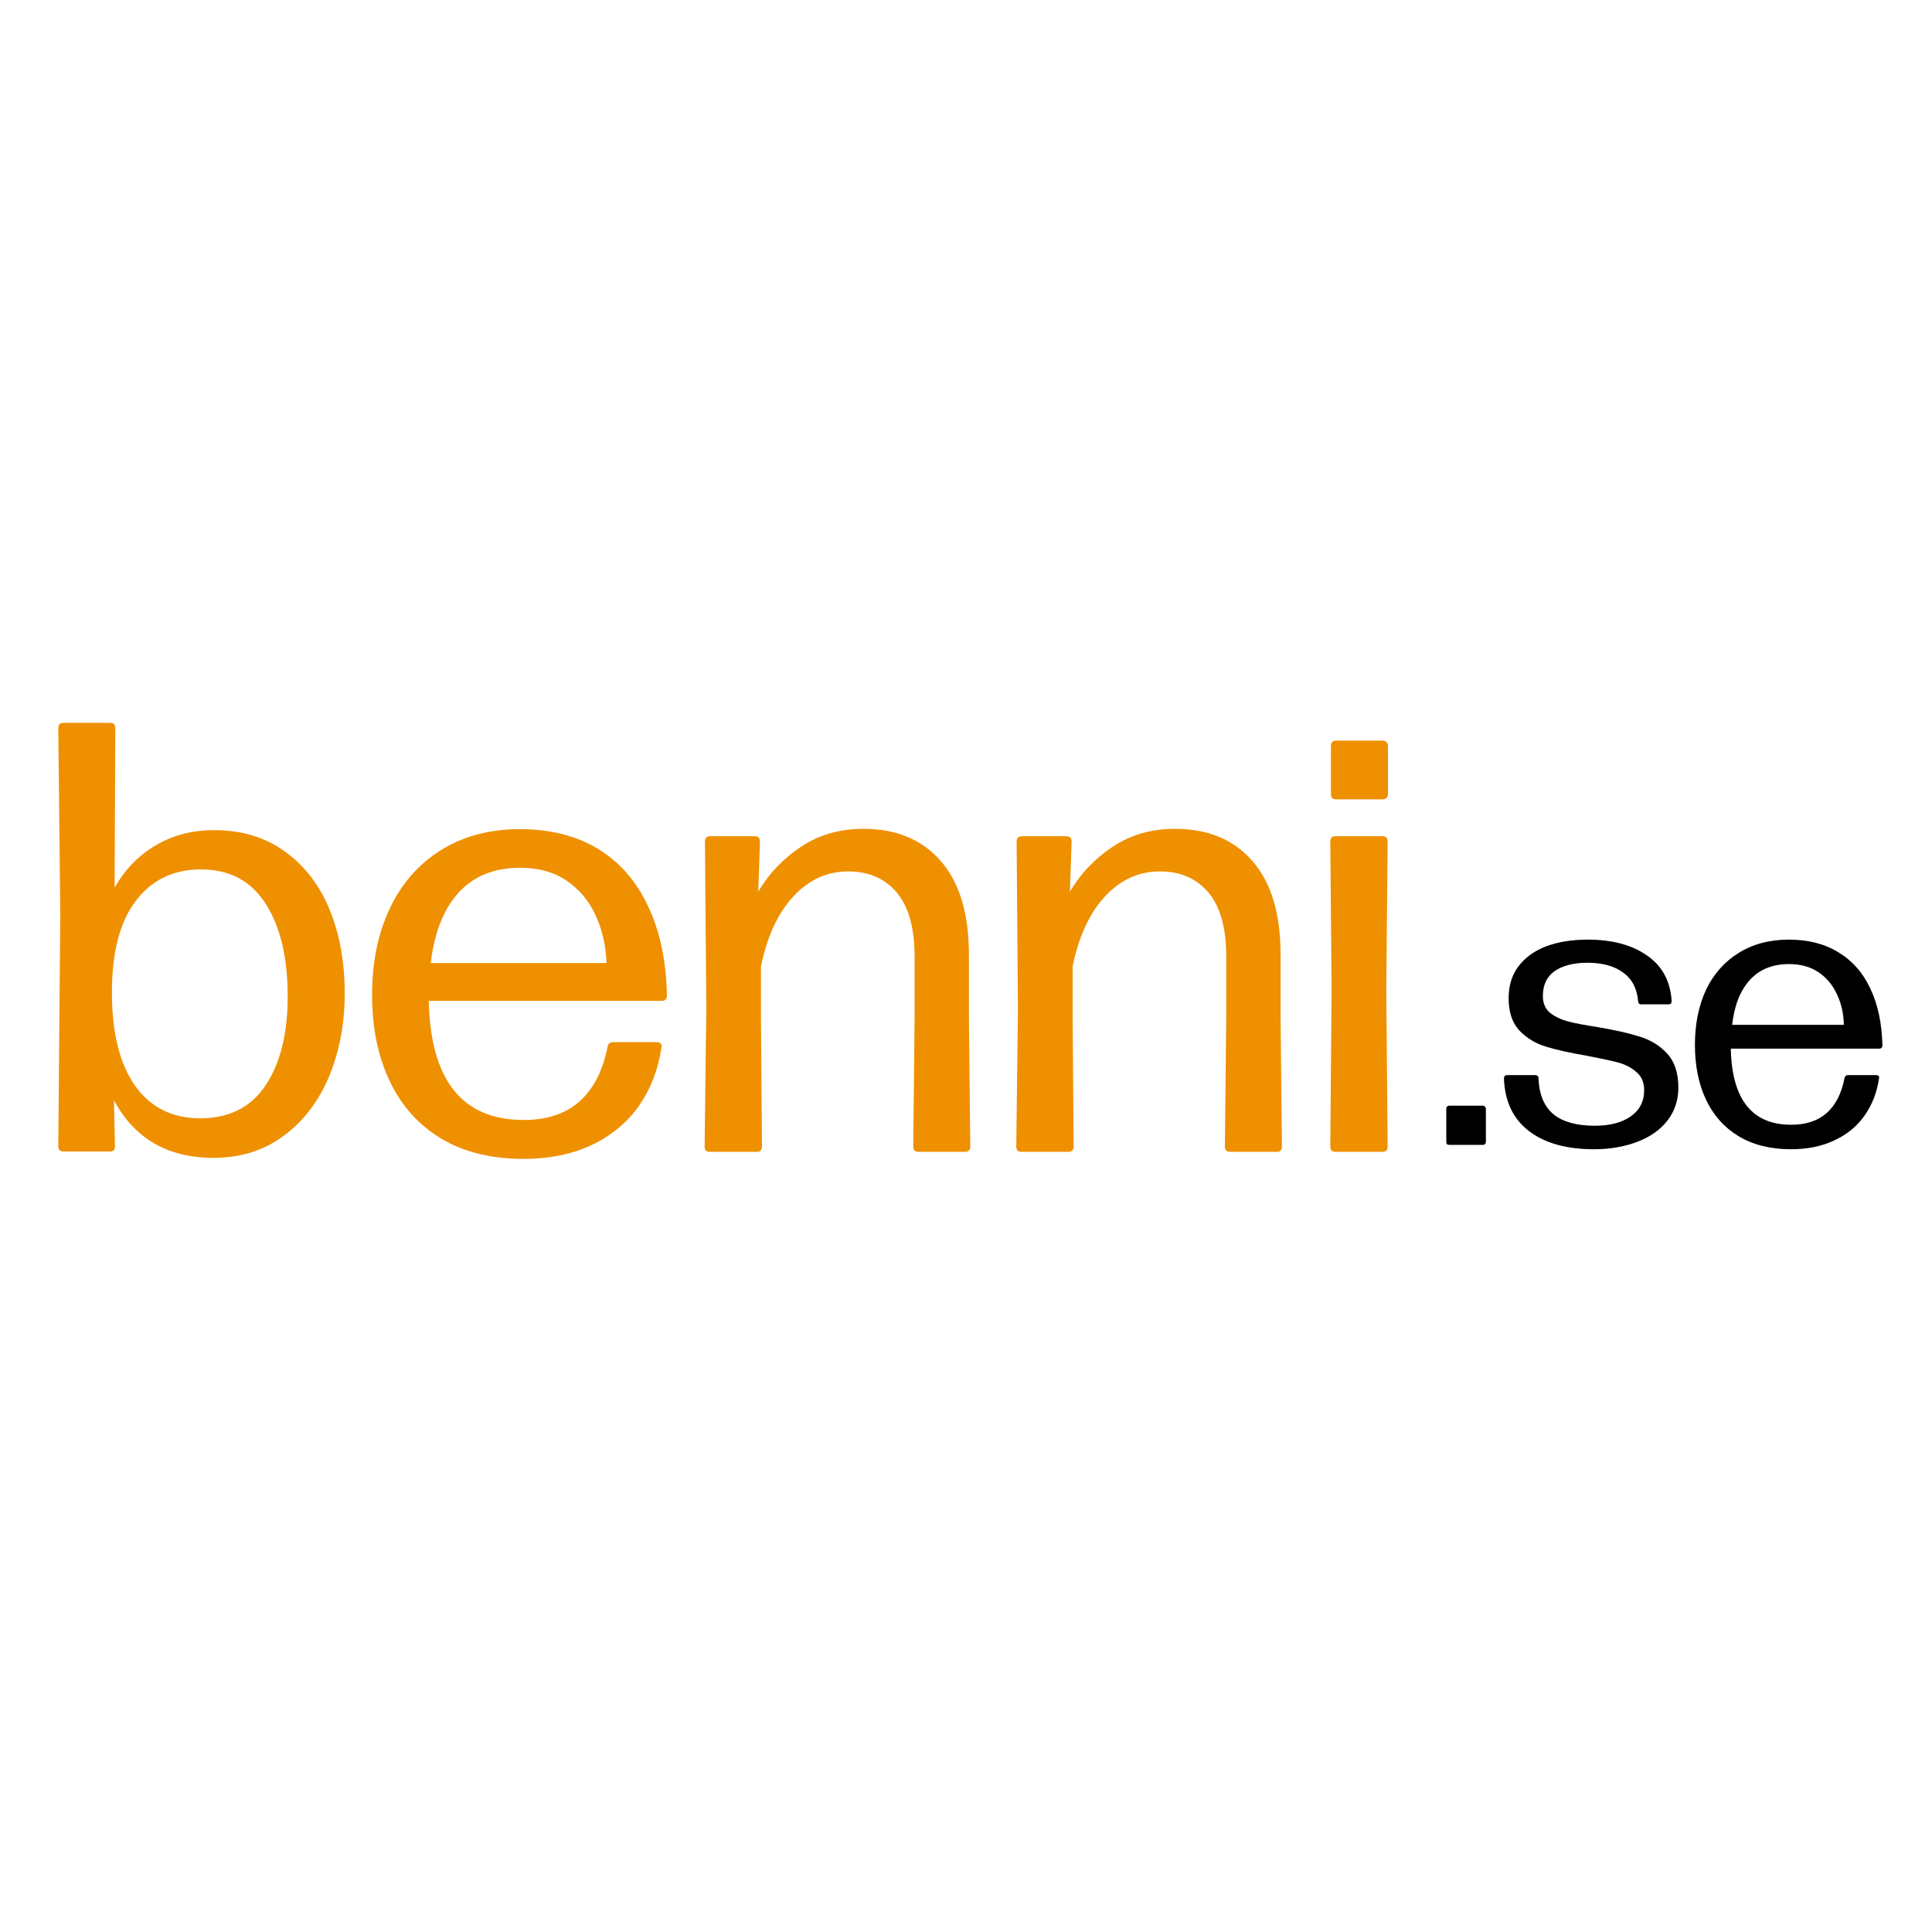
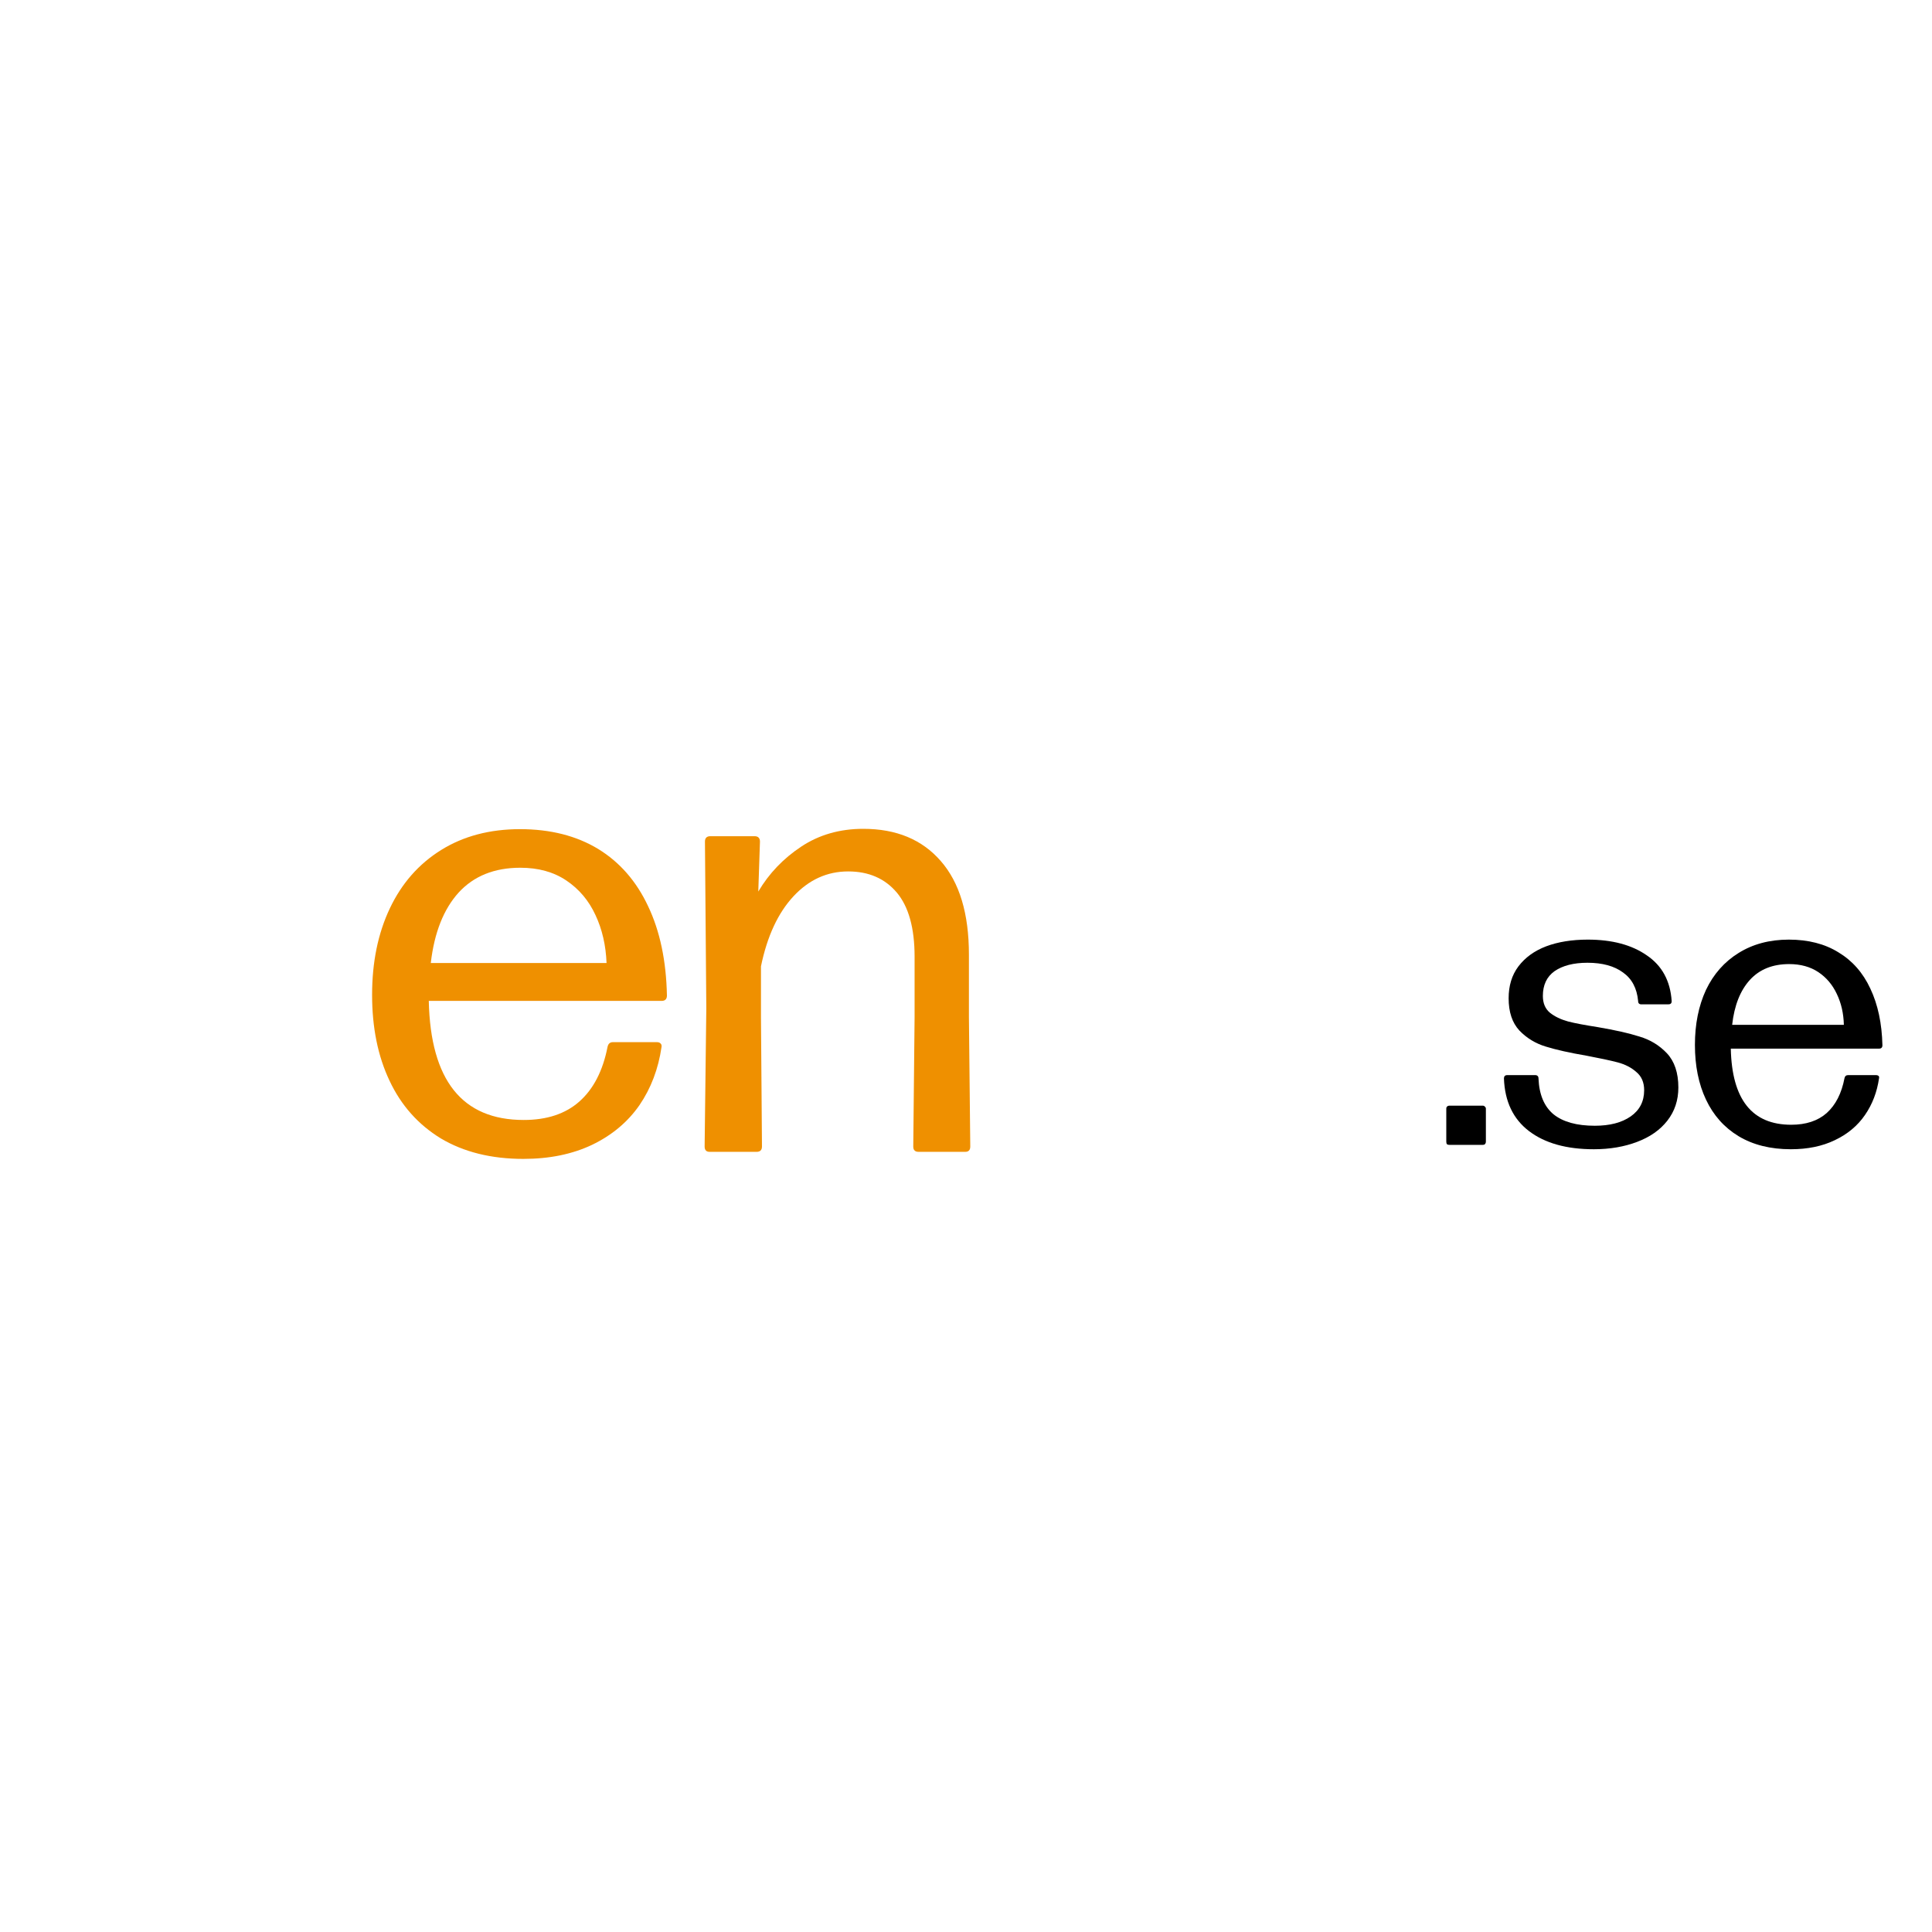
<svg xmlns="http://www.w3.org/2000/svg" width="256px" height="256px" viewBox="0 0 256 256" version="1.1">
  <g id="surface1">
-     <path style=" stroke:none;fill-rule:nonzero;fill:rgb(93.725%,56.471%,0%);fill-opacity:1;" d="M 28.387 110 C 32.055 110 35.188 110.957 37.766 112.848 C 40.367 114.711 42.344 117.281 43.676 120.535 C 45.012 123.801 45.676 127.492 45.676 131.602 C 45.676 135.668 44.977 139.355 43.59 142.668 C 42.188 145.992 40.176 148.613 37.543 150.535 C 34.934 152.469 31.832 153.422 28.254 153.422 C 25.254 153.422 22.656 152.781 20.434 151.512 C 18.211 150.211 16.434 148.301 15.098 145.781 L 15.234 151.914 C 15.234 152.355 15.012 152.578 14.566 152.578 L 8.434 152.578 C 8.188 152.578 8.012 152.523 7.898 152.402 C 7.777 152.289 7.723 152.125 7.723 151.914 L 7.988 121.203 L 7.723 96.492 C 7.723 96.258 7.777 96.078 7.898 95.957 C 8.012 95.848 8.188 95.781 8.434 95.781 L 14.609 95.781 C 15.055 95.781 15.277 96.023 15.277 96.492 L 15.188 117.602 C 16.578 115.18 18.398 113.312 20.656 112 C 22.898 110.668 25.477 110 28.387 110 Z M 26.52 148.18 C 30.344 148.18 33.234 146.734 35.188 143.824 C 37.145 140.891 38.121 136.969 38.121 132.047 C 38.121 126.867 37.145 122.758 35.188 119.734 C 33.254 116.711 30.398 115.203 26.609 115.203 C 22.965 115.203 20.09 116.602 17.988 119.379 C 15.875 122.137 14.832 126.18 14.832 131.512 C 14.832 136.848 15.855 140.969 17.898 143.867 C 19.945 146.746 22.809 148.18 26.52 148.18 Z M 26.52 148.18 " />
    <path style=" stroke:none;fill-rule:nonzero;fill:rgb(93.725%,56.471%,0%);fill-opacity:1;" d="M 56.816 132.625 C 57.047 143.145 61.238 148.402 69.395 148.402 C 72.473 148.402 74.926 147.59 76.77 145.957 C 78.637 144.301 79.883 141.891 80.504 138.711 C 80.594 138.301 80.828 138.09 81.215 138.09 L 87.039 138.09 C 87.27 138.09 87.438 138.156 87.527 138.27 C 87.637 138.355 87.684 138.512 87.66 138.711 C 87.238 141.625 86.262 144.203 84.727 146.445 C 83.184 148.668 81.094 150.422 78.461 151.691 C 75.848 152.934 72.816 153.559 69.348 153.559 C 65.082 153.559 61.438 152.645 58.414 150.848 C 55.414 149.012 53.148 146.469 51.617 143.203 C 50.07 139.945 49.305 136.156 49.305 131.824 C 49.305 127.5 50.082 123.68 51.66 120.355 C 53.227 117.047 55.492 114.469 58.461 112.625 C 61.414 110.789 64.902 109.867 68.902 109.867 C 72.926 109.867 76.383 110.746 79.262 112.492 C 82.125 114.246 84.336 116.781 85.883 120.09 C 87.449 123.379 88.281 127.324 88.371 131.914 C 88.371 132.391 88.125 132.625 87.66 132.625 Z M 68.949 114.98 C 65.504 114.98 62.781 116.078 60.77 118.27 C 58.781 120.469 57.547 123.578 57.082 127.602 L 80.371 127.602 C 80.281 125.27 79.793 123.145 78.902 121.246 C 78.016 119.324 76.727 117.801 75.039 116.668 C 73.371 115.547 71.348 114.98 68.949 114.98 Z M 68.949 114.98 " />
    <path style=" stroke:none;fill-rule:nonzero;fill:rgb(93.725%,56.471%,0%);fill-opacity:1;" d="M 128.387 134.758 L 128.566 151.914 C 128.566 152.391 128.344 152.625 127.898 152.625 L 121.723 152.625 C 121.477 152.625 121.301 152.566 121.188 152.445 C 121.066 152.336 121.012 152.156 121.012 151.914 L 121.188 134.758 L 121.188 126.758 C 121.188 122.969 120.398 120.137 118.832 118.27 C 117.254 116.402 115.109 115.469 112.387 115.469 C 109.598 115.469 107.188 116.566 105.145 118.758 C 103.098 120.957 101.656 124.047 100.832 128.047 L 100.832 134.758 L 100.965 151.914 C 100.965 152.391 100.723 152.625 100.254 152.625 L 94.031 152.625 C 93.59 152.625 93.367 152.391 93.367 151.914 L 93.59 133.602 L 93.41 111.512 C 93.41 111.281 93.465 111.102 93.59 110.98 C 93.699 110.867 93.879 110.801 94.121 110.801 L 99.988 110.801 C 100.453 110.801 100.699 111.047 100.699 111.512 L 100.477 118.137 C 101.898 115.734 103.789 113.758 106.168 112.18 C 108.531 110.613 111.277 109.824 114.387 109.824 C 118.766 109.824 122.188 111.246 124.656 114.09 C 127.145 116.934 128.387 121.066 128.387 126.492 Z M 128.387 134.758 " />
-     <path style=" stroke:none;fill-rule:nonzero;fill:rgb(93.725%,56.471%,0%);fill-opacity:1;" d="M 169.684 134.758 L 169.863 151.914 C 169.863 152.391 169.641 152.625 169.195 152.625 L 163.016 152.625 C 162.773 152.625 162.594 152.566 162.484 152.445 C 162.363 152.336 162.305 152.156 162.305 151.914 L 162.484 134.758 L 162.484 126.758 C 162.484 122.969 161.695 120.137 160.129 118.27 C 158.551 116.402 156.406 115.469 153.684 115.469 C 150.895 115.469 148.484 116.566 146.441 118.758 C 144.395 120.957 142.949 124.047 142.129 128.047 L 142.129 134.758 L 142.262 151.914 C 142.262 152.391 142.016 152.625 141.551 152.625 L 135.328 152.625 C 134.883 152.625 134.66 152.391 134.66 151.914 L 134.883 133.602 L 134.707 111.512 C 134.707 111.281 134.762 111.102 134.883 110.98 C 134.996 110.867 135.172 110.801 135.418 110.801 L 141.285 110.801 C 141.75 110.801 141.996 111.047 141.996 111.512 L 141.773 118.137 C 143.195 115.734 145.086 113.758 147.461 112.18 C 149.828 110.613 152.574 109.824 155.684 109.824 C 160.062 109.824 163.484 111.246 165.949 114.09 C 168.441 116.934 169.684 121.066 169.684 126.492 Z M 169.684 134.758 " />
-     <path style=" stroke:none;fill-rule:nonzero;fill:rgb(93.725%,56.471%,0%);fill-opacity:1;" d="M 176.934 152.625 C 176.492 152.625 176.27 152.391 176.27 151.914 L 176.445 131.023 L 176.27 111.512 C 176.27 111.047 176.492 110.801 176.934 110.801 L 183.203 110.801 C 183.648 110.801 183.867 111.047 183.867 111.512 L 183.691 131.023 L 183.867 151.914 C 183.867 152.391 183.648 152.625 183.203 152.625 Z M 177.023 105.914 C 176.578 105.914 176.359 105.691 176.359 105.246 L 176.359 98.848 C 176.359 98.613 176.414 98.434 176.535 98.312 C 176.648 98.203 176.812 98.137 177.023 98.137 L 183.203 98.137 C 183.402 98.137 183.57 98.203 183.691 98.312 C 183.836 98.434 183.914 98.613 183.914 98.848 L 183.914 105.246 C 183.914 105.457 183.836 105.625 183.691 105.734 C 183.57 105.855 183.402 105.914 183.203 105.914 Z M 177.023 105.914 " />
    <path style=" stroke:none;fill-rule:nonzero;fill:rgb(0%,0%,0%);fill-opacity:1;" d="M 192.086 151.703 C 191.93 151.703 191.82 151.68 191.73 151.613 C 191.664 151.527 191.641 151.414 191.641 151.258 L 191.641 146.902 C 191.641 146.793 191.664 146.703 191.73 146.637 C 191.82 146.547 191.93 146.504 192.086 146.504 L 196.441 146.504 C 196.586 146.504 196.688 146.547 196.754 146.637 C 196.84 146.703 196.887 146.793 196.887 146.902 L 196.887 151.258 C 196.887 151.414 196.84 151.527 196.754 151.613 C 196.688 151.68 196.586 151.703 196.441 151.703 Z M 192.086 151.703 " />
    <path style=" stroke:none;fill-rule:nonzero;fill:rgb(0%,0%,0%);fill-opacity:1;" d="M 211.191 152.281 C 207.57 152.281 204.715 151.48 202.613 149.883 C 200.504 148.281 199.391 145.957 199.281 142.902 C 199.281 142.613 199.426 142.457 199.727 142.457 L 203.414 142.457 C 203.703 142.457 203.859 142.613 203.859 142.902 C 203.945 145.035 204.613 146.625 205.859 147.66 C 207.125 148.668 208.945 149.168 211.324 149.168 C 213.301 149.168 214.891 148.758 216.082 147.926 C 217.258 147.102 217.859 145.949 217.859 144.457 C 217.859 143.426 217.516 142.625 216.836 142.059 C 216.18 141.469 215.348 141.035 214.348 140.77 C 213.336 140.504 211.957 140.215 210.215 139.883 C 207.992 139.504 206.191 139.102 204.836 138.68 C 203.469 138.27 202.301 137.559 201.324 136.547 C 200.371 135.516 199.902 134.094 199.902 132.281 C 199.902 130.625 200.324 129.215 201.191 128.059 C 202.082 126.883 203.301 125.992 204.879 125.391 C 206.445 124.805 208.281 124.504 210.391 124.504 C 213.613 124.504 216.227 125.203 218.215 126.594 C 220.227 127.957 221.324 129.969 221.504 132.637 L 221.504 132.68 C 221.504 132.949 221.348 133.082 221.059 133.082 L 217.504 133.082 C 217.203 133.082 217.059 132.938 217.059 132.637 C 216.902 130.949 216.234 129.691 215.059 128.859 C 213.902 128.004 212.324 127.57 210.348 127.57 C 208.504 127.57 207.059 127.949 205.992 128.68 C 204.945 129.426 204.438 130.527 204.438 131.969 C 204.438 132.926 204.746 133.66 205.371 134.191 C 206.016 134.703 206.812 135.082 207.77 135.348 C 208.715 135.594 210.035 135.836 211.727 136.102 C 214.004 136.492 215.836 136.902 217.234 137.348 C 218.66 137.77 219.871 138.504 220.879 139.57 C 221.879 140.637 222.391 142.148 222.391 144.102 C 222.391 145.793 221.902 147.258 220.926 148.504 C 219.969 149.727 218.637 150.66 216.926 151.305 C 215.234 151.949 213.324 152.281 211.191 152.281 Z M 211.191 152.281 " />
    <path style=" stroke:none;fill-rule:nonzero;fill:rgb(0%,0%,0%);fill-opacity:1;" d="M 229.34 138.949 C 229.484 145.68 232.152 149.035 237.34 149.035 C 239.297 149.035 240.863 148.527 242.051 147.48 C 243.23 146.414 244.02 144.883 244.406 142.859 C 244.461 142.594 244.629 142.457 244.895 142.457 L 248.586 142.457 C 248.73 142.457 248.828 142.492 248.895 142.547 C 248.984 142.613 249.008 142.715 248.984 142.859 C 248.719 144.703 248.098 146.324 247.117 147.746 C 246.141 149.168 244.809 150.281 243.117 151.082 C 241.453 151.883 239.52 152.281 237.297 152.281 C 234.598 152.281 232.285 151.703 230.363 150.547 C 228.461 149.391 227.031 147.781 226.051 145.703 C 225.074 143.637 224.586 141.215 224.586 138.457 C 224.586 135.703 225.074 133.281 226.051 131.168 C 227.051 129.07 228.496 127.438 230.363 126.281 C 232.25 125.102 234.473 124.504 237.031 124.504 C 239.605 124.504 241.797 125.07 243.605 126.191 C 245.441 127.293 246.852 128.891 247.828 130.992 C 248.828 133.102 249.363 135.602 249.43 138.504 C 249.43 138.805 249.273 138.949 248.984 138.949 Z M 237.074 127.746 C 234.875 127.746 233.141 128.449 231.875 129.836 C 230.598 131.238 229.809 133.215 229.52 135.793 L 244.32 135.793 C 244.285 134.281 243.973 132.926 243.387 131.703 C 242.82 130.492 242.008 129.527 240.941 128.812 C 239.875 128.102 238.586 127.746 237.074 127.746 Z M 237.074 127.746 " />
  </g>
</svg>